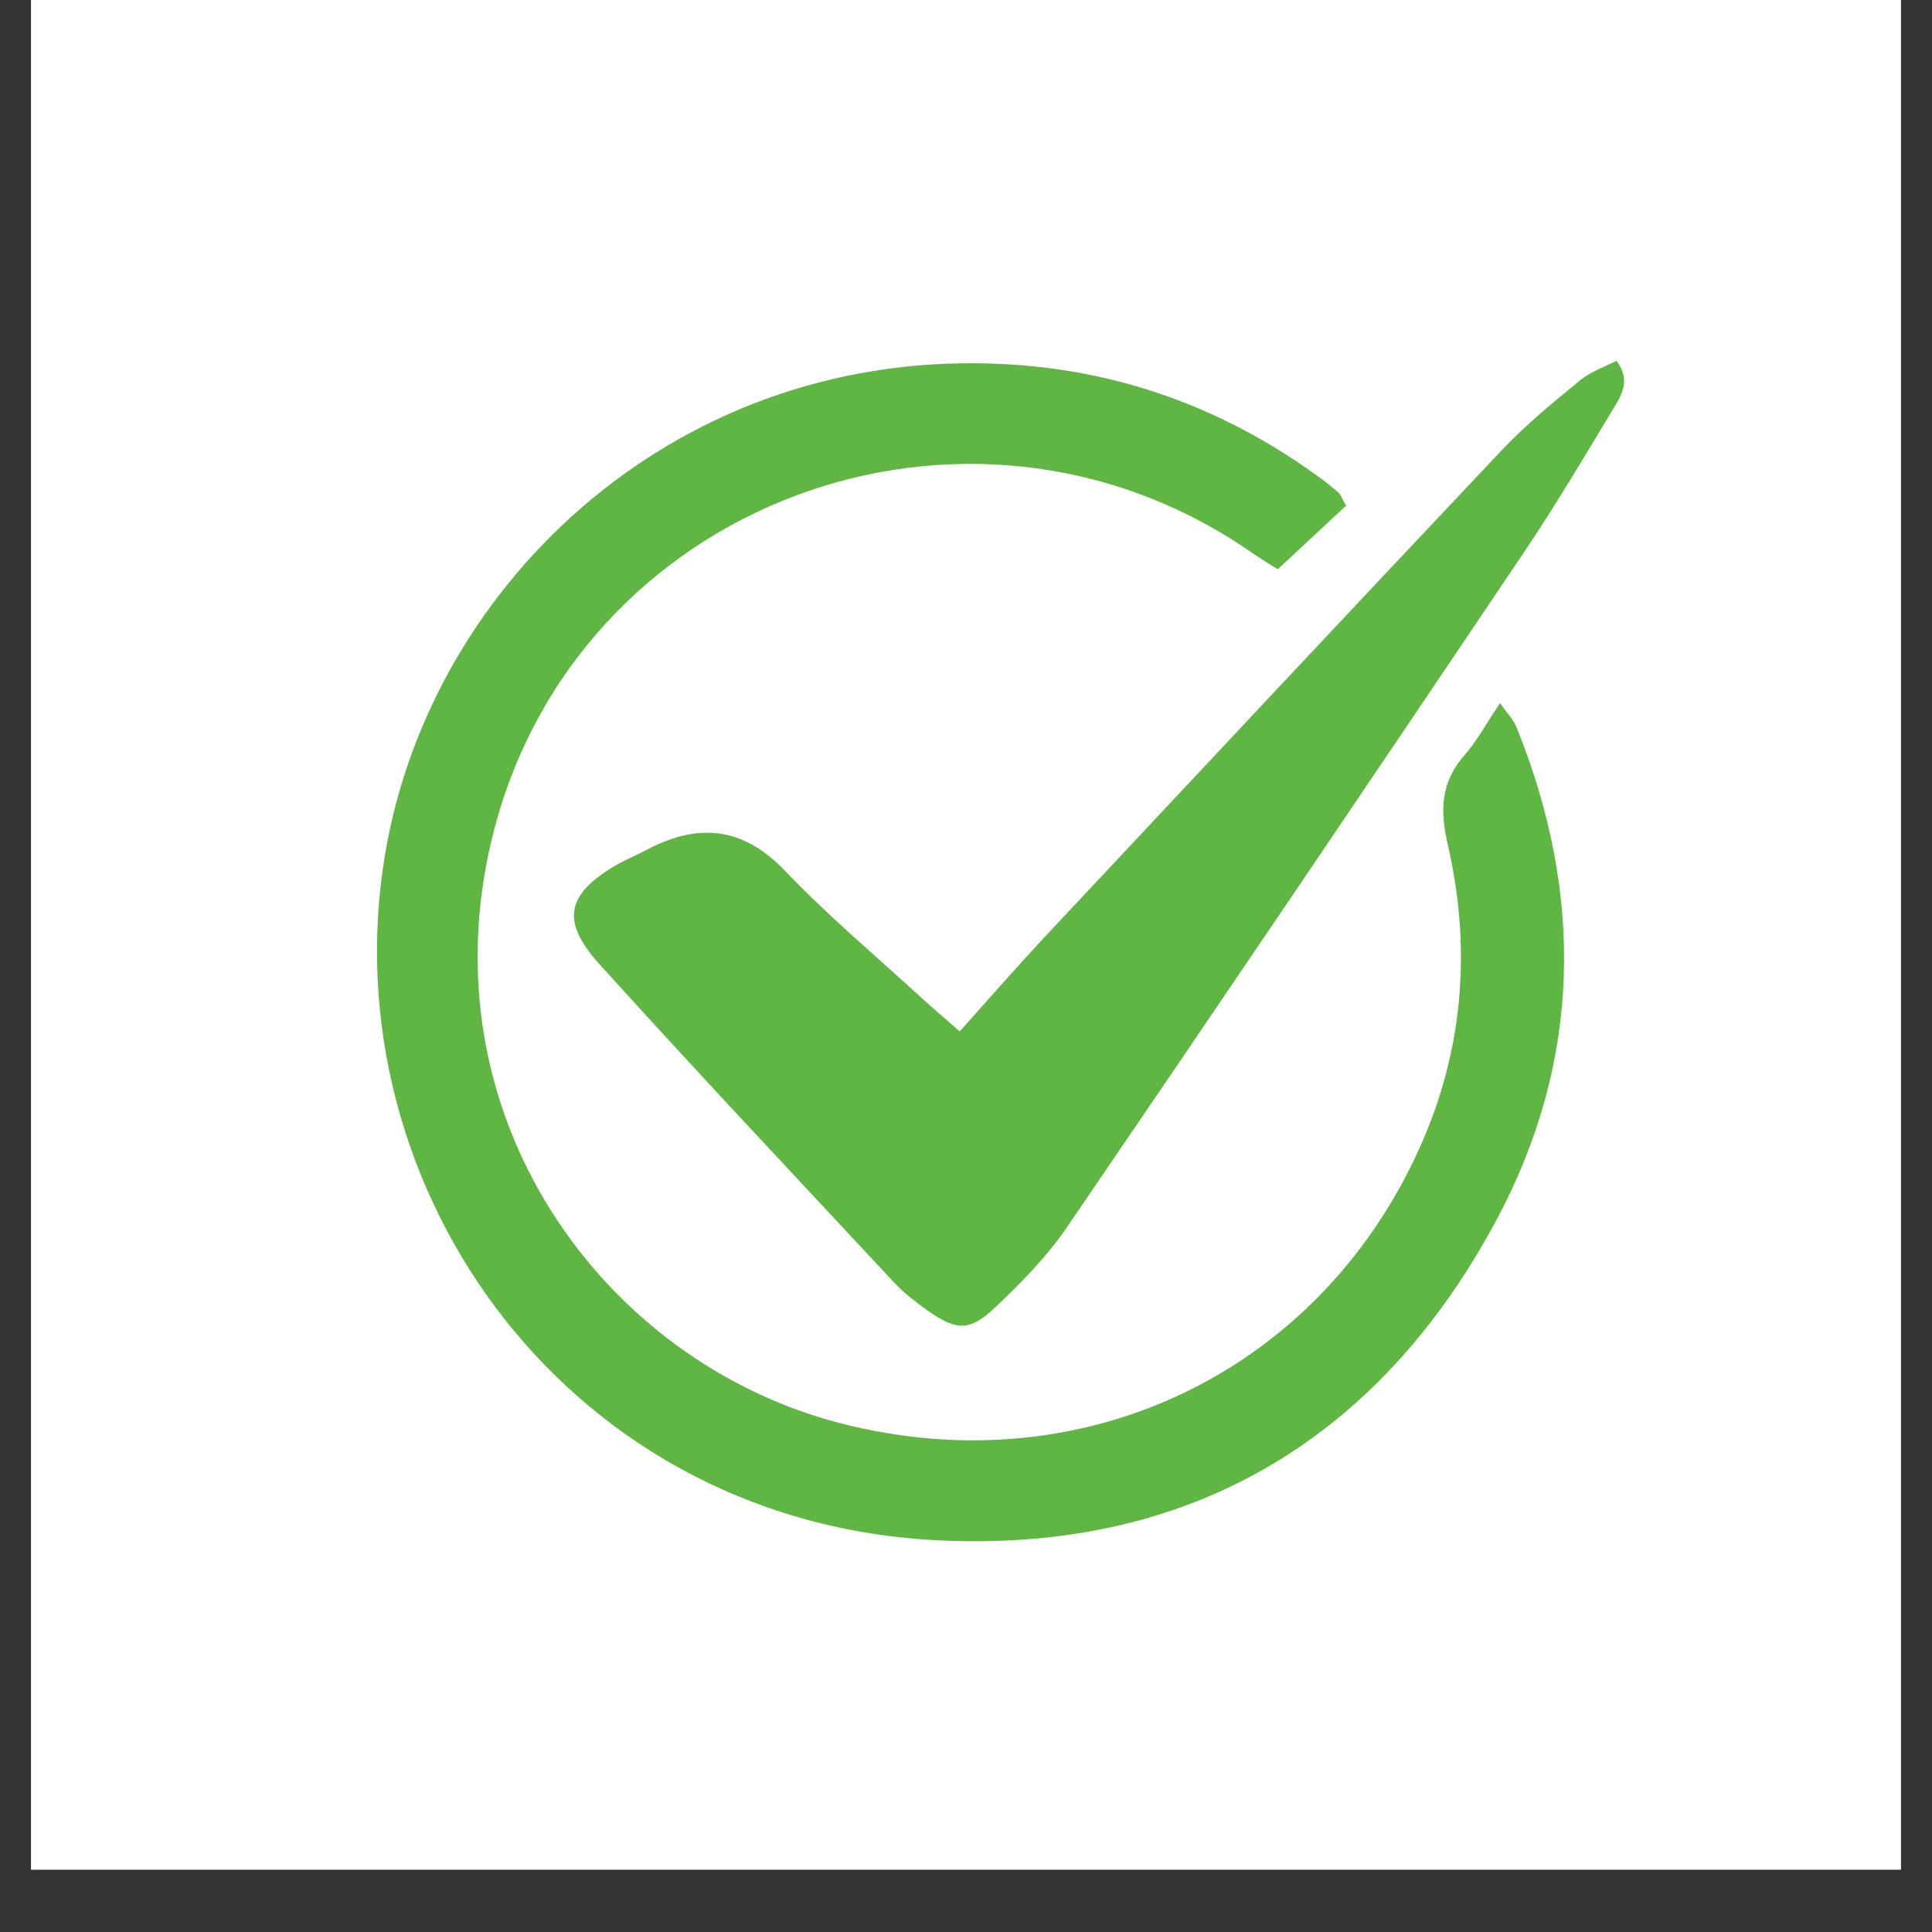
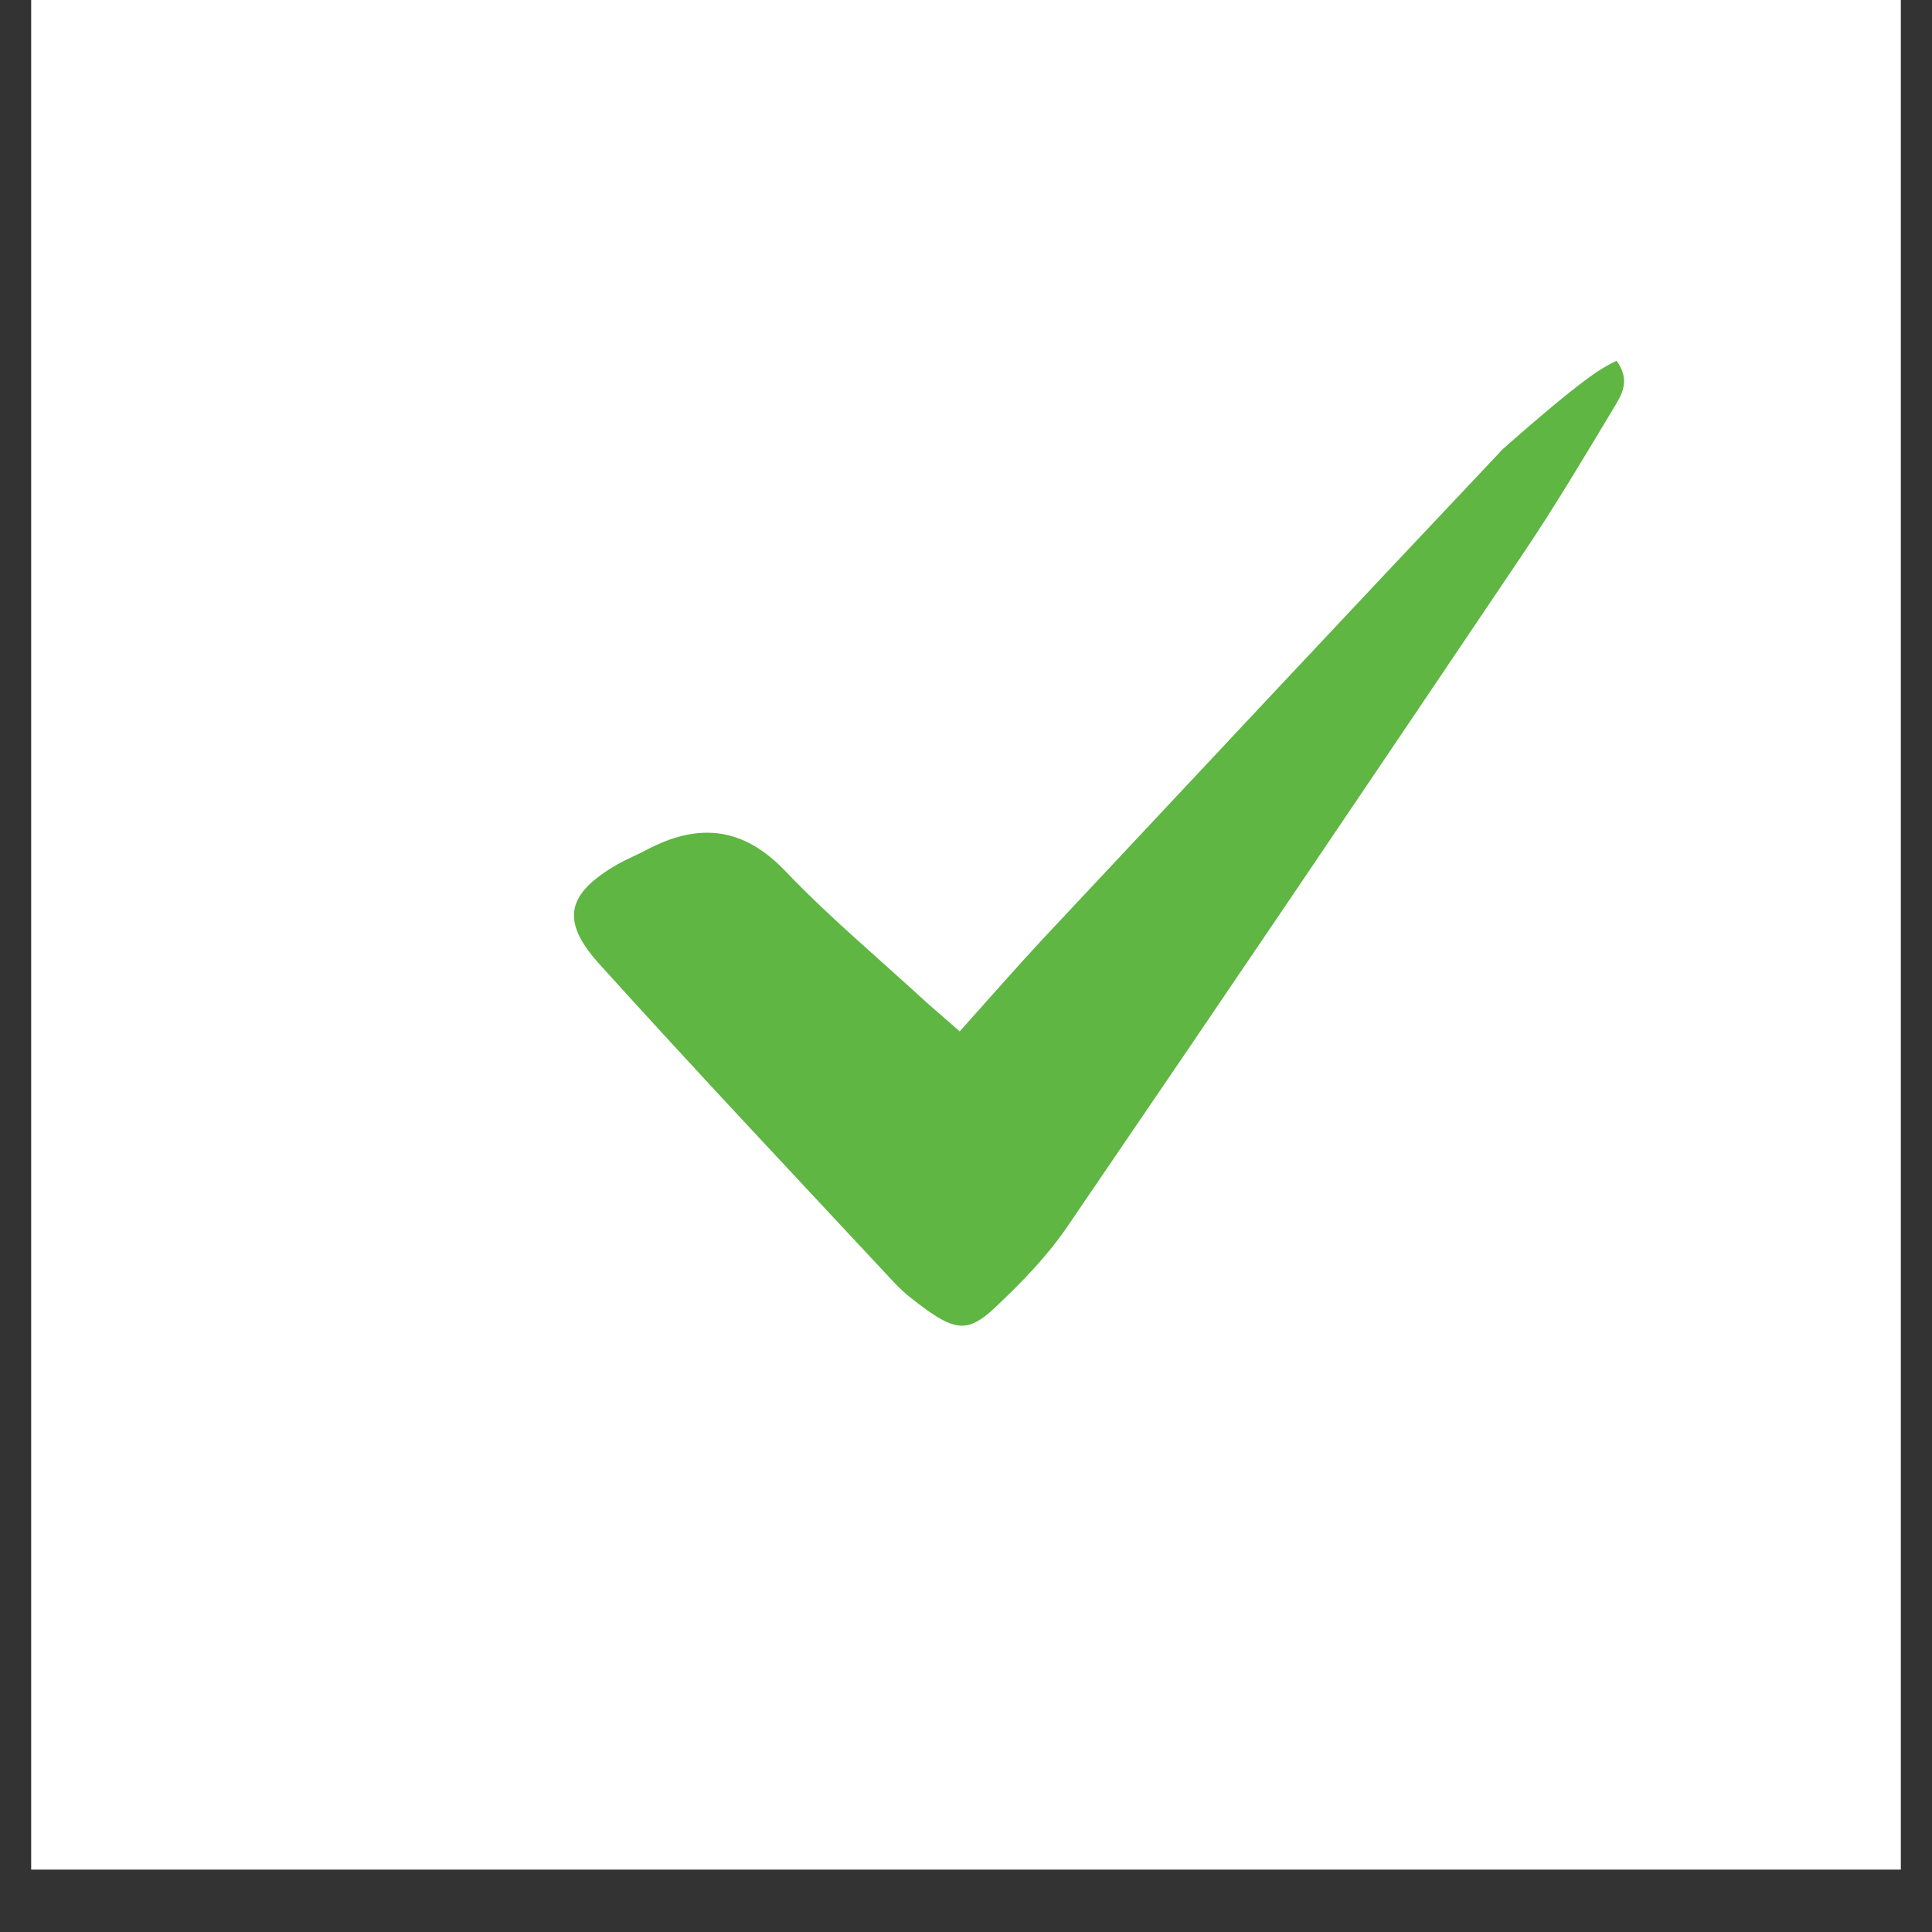
<svg xmlns="http://www.w3.org/2000/svg" width="40" zoomAndPan="magnify" viewBox="0 0 30 30" height="40" preserveAspectRatio="xMidYMid meet" version="1.0">
  <rect x="0" y="0" width="30" height="30" fill="#333333" stroke="none" />
  <defs>
    <clipPath id="eb349e9d61">
      <path d="M 0.484 0 L 29.516 0 L 29.516 29.031 L 0.484 29.031 Z M 0.484 0 " clip-rule="nonzero" />
    </clipPath>
    <clipPath id="d1efd91704">
      <path d="M 5.008 5.262 L 25 5.262 L 25 24 L 5.008 24 Z M 5.008 5.262 " clip-rule="nonzero" />
    </clipPath>
    <clipPath id="d2ec0086b8">
      <path d="M 8 5.262 L 25.328 5.262 L 25.328 21 L 8 21 Z M 8 5.262 " clip-rule="nonzero" />
    </clipPath>
  </defs>
  <g clip-path="url(#eb349e9d61)">
    <path fill="#ffffff" d="M 0.484 0 L 29.516 0 L 29.516 29.031 L 0.484 29.031 Z M 0.484 0 " fill-opacity="1" fill-rule="nonzero" />
-     <path fill="#ffffff" d="M 0.484 0 L 29.516 0 L 29.516 29.031 L 0.484 29.031 Z M 0.484 0 " fill-opacity="1" fill-rule="nonzero" />
  </g>
  <g clip-path="url(#d1efd91704)">
-     <path fill="#5fb643" d="M 20.902 7.852 C 20.566 8.164 20.223 8.484 19.84 8.84 C 19.707 8.754 19.555 8.664 19.41 8.562 C 15.016 5.539 8.926 7.797 7.648 12.984 C 6.578 17.32 9.359 21.145 13.043 22.098 C 16.871 23.09 20.59 21.258 22.117 17.656 C 22.738 16.184 22.836 14.656 22.48 13.109 C 22.359 12.582 22.371 12.152 22.734 11.734 C 22.934 11.508 23.078 11.234 23.293 10.918 C 23.402 11.074 23.5 11.172 23.547 11.289 C 24.598 13.883 24.559 16.469 23.242 18.934 C 21.387 22.406 18.395 24.133 14.488 23.914 C 8.656 23.582 5.008 18.215 6.023 13.027 C 6.84 8.852 10.754 5.262 15.871 5.672 C 17.543 5.809 19.074 6.391 20.441 7.379 C 20.559 7.461 20.672 7.551 20.781 7.648 C 20.82 7.684 20.844 7.75 20.902 7.852 Z M 20.902 7.852 " fill-opacity="1" fill-rule="nonzero" />
-   </g>
+     </g>
  <g clip-path="url(#d2ec0086b8)">
-     <path fill="#5fb643" d="M 14.902 16.016 C 15.375 15.488 15.777 15.027 16.195 14.578 C 18.574 12.039 20.949 9.5 23.336 6.973 C 23.703 6.586 24.121 6.246 24.535 5.906 C 24.695 5.773 24.91 5.699 25.102 5.602 C 25.328 5.914 25.176 6.137 25.055 6.34 C 24.598 7.098 24.148 7.859 23.652 8.594 C 21.297 12.094 18.934 15.59 16.555 19.074 C 16.242 19.527 15.848 19.93 15.445 20.309 C 15.051 20.68 14.848 20.66 14.406 20.352 C 14.223 20.219 14.039 20.082 13.887 19.918 C 12.359 18.277 10.82 16.645 9.316 14.98 C 8.695 14.297 8.793 13.879 9.594 13.418 C 9.734 13.34 9.887 13.277 10.035 13.199 C 10.84 12.773 11.535 12.832 12.199 13.531 C 12.867 14.23 13.609 14.852 14.324 15.508 C 14.484 15.656 14.656 15.797 14.902 16.016 Z M 14.902 16.016 " fill-opacity="1" fill-rule="nonzero" />
+     <path fill="#5fb643" d="M 14.902 16.016 C 15.375 15.488 15.777 15.027 16.195 14.578 C 18.574 12.039 20.949 9.5 23.336 6.973 C 24.695 5.773 24.91 5.699 25.102 5.602 C 25.328 5.914 25.176 6.137 25.055 6.34 C 24.598 7.098 24.148 7.859 23.652 8.594 C 21.297 12.094 18.934 15.59 16.555 19.074 C 16.242 19.527 15.848 19.93 15.445 20.309 C 15.051 20.68 14.848 20.66 14.406 20.352 C 14.223 20.219 14.039 20.082 13.887 19.918 C 12.359 18.277 10.82 16.645 9.316 14.98 C 8.695 14.297 8.793 13.879 9.594 13.418 C 9.734 13.34 9.887 13.277 10.035 13.199 C 10.84 12.773 11.535 12.832 12.199 13.531 C 12.867 14.23 13.609 14.852 14.324 15.508 C 14.484 15.656 14.656 15.797 14.902 16.016 Z M 14.902 16.016 " fill-opacity="1" fill-rule="nonzero" />
  </g>
</svg>